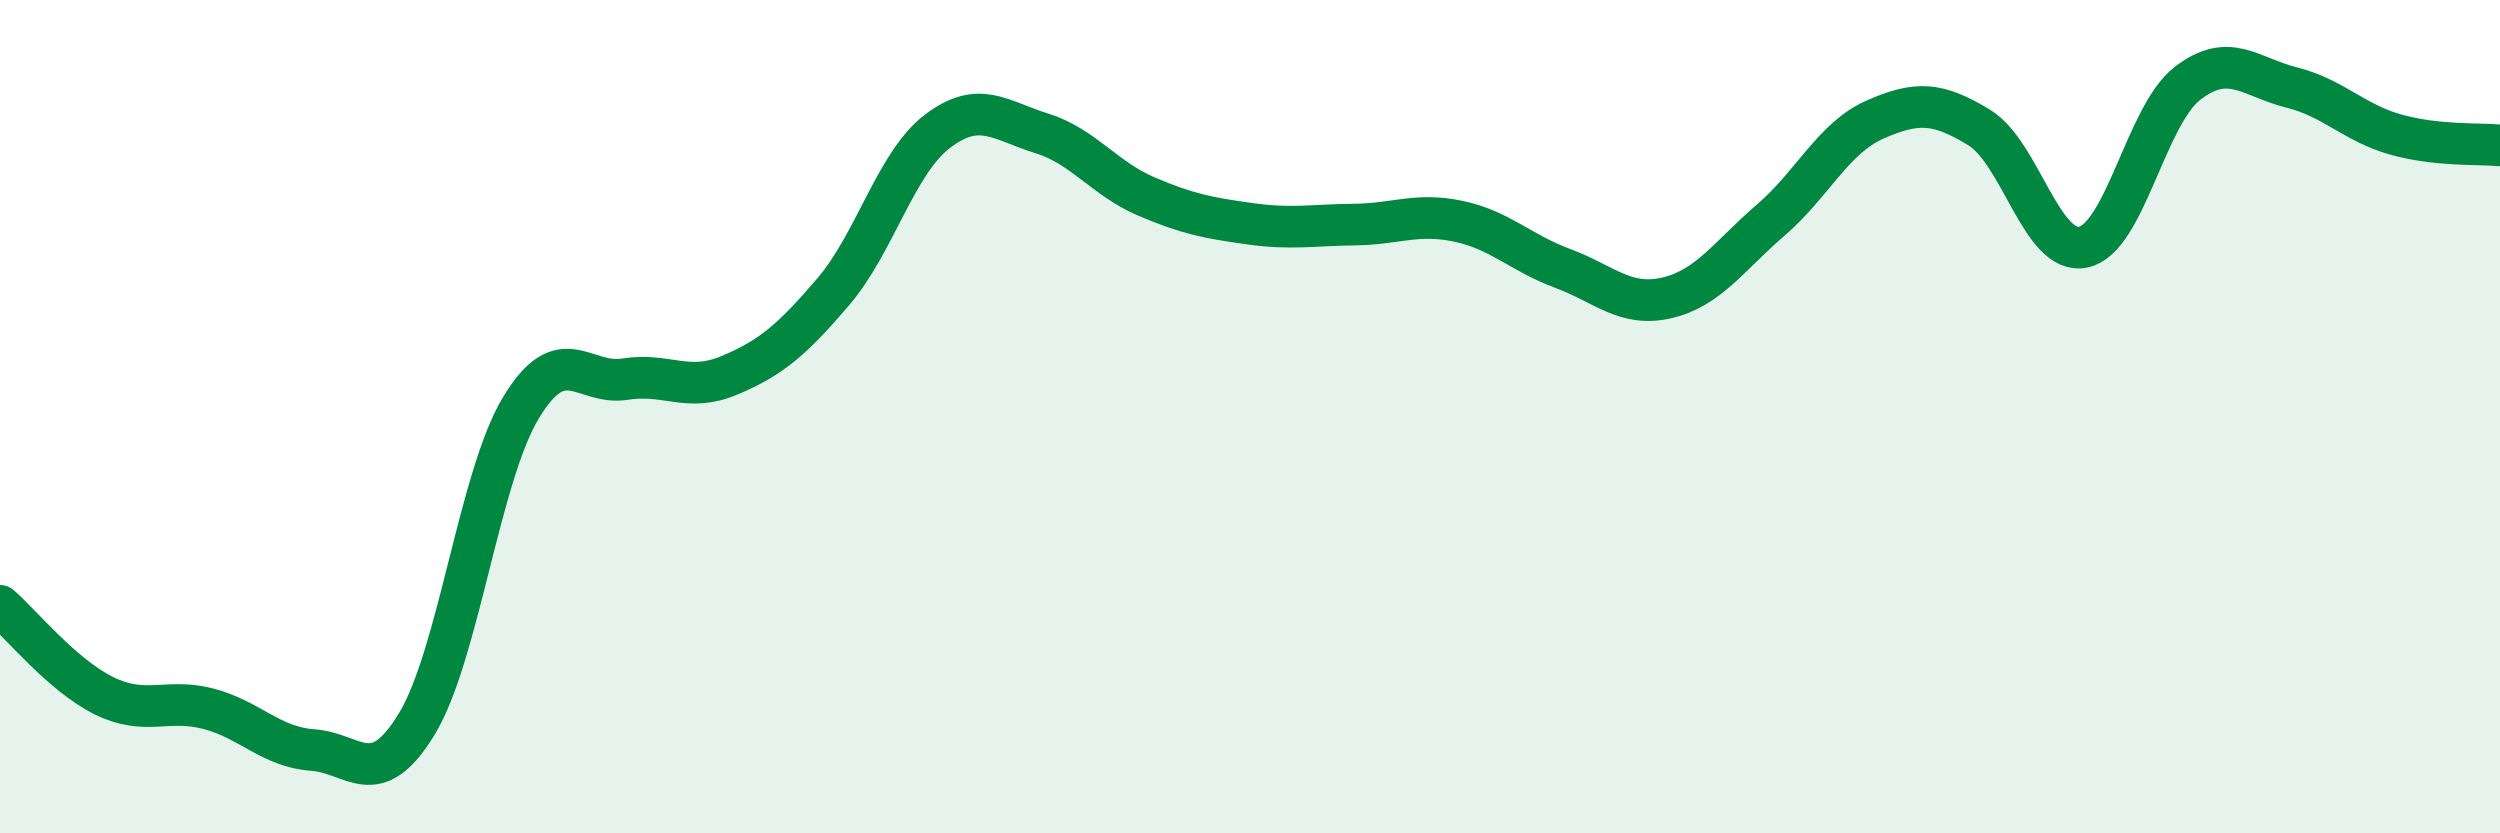
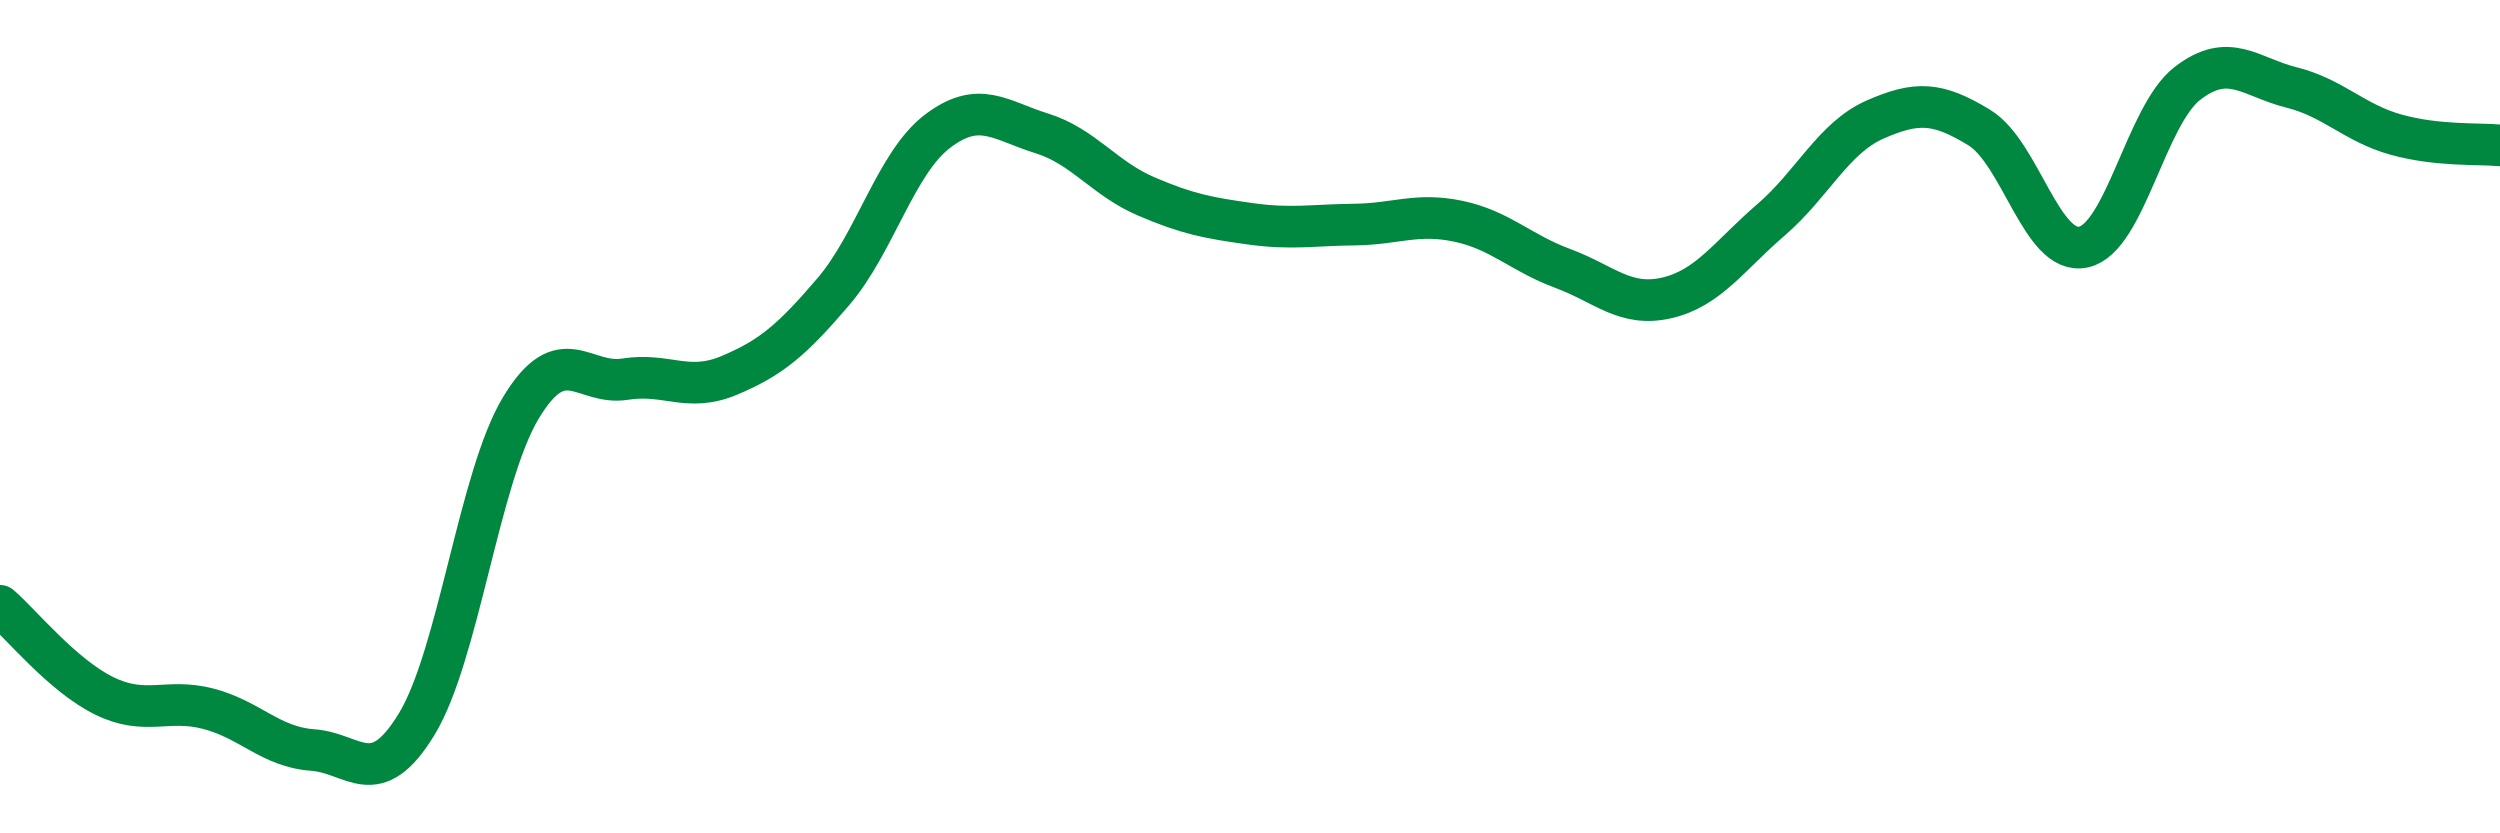
<svg xmlns="http://www.w3.org/2000/svg" width="60" height="20" viewBox="0 0 60 20">
-   <path d="M 0,14.54 C 0.5,14.97 1.5,16.21 2.5,16.7 C 3.5,17.19 4,16.75 5,17.01 C 6,17.27 6.5,17.93 7.5,18 C 8.5,18.07 9,19.02 10,17.38 C 11,15.74 11.5,11.45 12.5,9.79 C 13.5,8.13 14,9.26 15,9.1 C 16,8.94 16.5,9.43 17.5,9.01 C 18.5,8.59 19,8.17 20,7 C 21,5.83 21.5,3.91 22.5,3.15 C 23.5,2.39 24,2.89 25,3.2 C 26,3.51 26.5,4.28 27.5,4.71 C 28.5,5.14 29,5.23 30,5.37 C 31,5.51 31.5,5.4 32.5,5.39 C 33.5,5.38 34,5.1 35,5.31 C 36,5.52 36.5,6.07 37.5,6.44 C 38.5,6.81 39,7.38 40,7.15 C 41,6.92 41.5,6.14 42.5,5.28 C 43.5,4.42 44,3.31 45,2.87 C 46,2.43 46.5,2.45 47.5,3.06 C 48.5,3.67 49,6.14 50,5.93 C 51,5.72 51.5,2.77 52.5,2 C 53.5,1.23 54,1.85 55,2.1 C 56,2.35 56.5,2.95 57.5,3.23 C 58.5,3.51 59.5,3.44 60,3.49L60 20L0 20Z" fill="#008740" opacity="0.1" stroke-linecap="round" stroke-linejoin="round" />
  <path d="M 0,14.54 C 0.5,14.97 1.5,16.21 2.5,16.7 C 3.5,17.19 4,16.75 5,17.01 C 6,17.27 6.5,17.93 7.5,18 C 8.5,18.07 9,19.02 10,17.38 C 11,15.74 11.5,11.45 12.5,9.79 C 13.5,8.13 14,9.26 15,9.1 C 16,8.94 16.5,9.43 17.5,9.01 C 18.5,8.59 19,8.17 20,7 C 21,5.83 21.5,3.91 22.5,3.15 C 23.5,2.39 24,2.89 25,3.2 C 26,3.51 26.5,4.28 27.5,4.71 C 28.5,5.14 29,5.23 30,5.37 C 31,5.51 31.5,5.4 32.5,5.39 C 33.5,5.38 34,5.1 35,5.31 C 36,5.52 36.5,6.07 37.5,6.44 C 38.5,6.81 39,7.38 40,7.15 C 41,6.92 41.5,6.14 42.5,5.28 C 43.5,4.42 44,3.31 45,2.87 C 46,2.43 46.5,2.45 47.5,3.06 C 48.5,3.67 49,6.14 50,5.93 C 51,5.72 51.5,2.77 52.5,2 C 53.5,1.23 54,1.85 55,2.1 C 56,2.35 56.5,2.95 57.5,3.23 C 58.5,3.51 59.5,3.44 60,3.49" stroke="#008740" stroke-width="1" fill="none" stroke-linecap="round" stroke-linejoin="round" />
</svg>